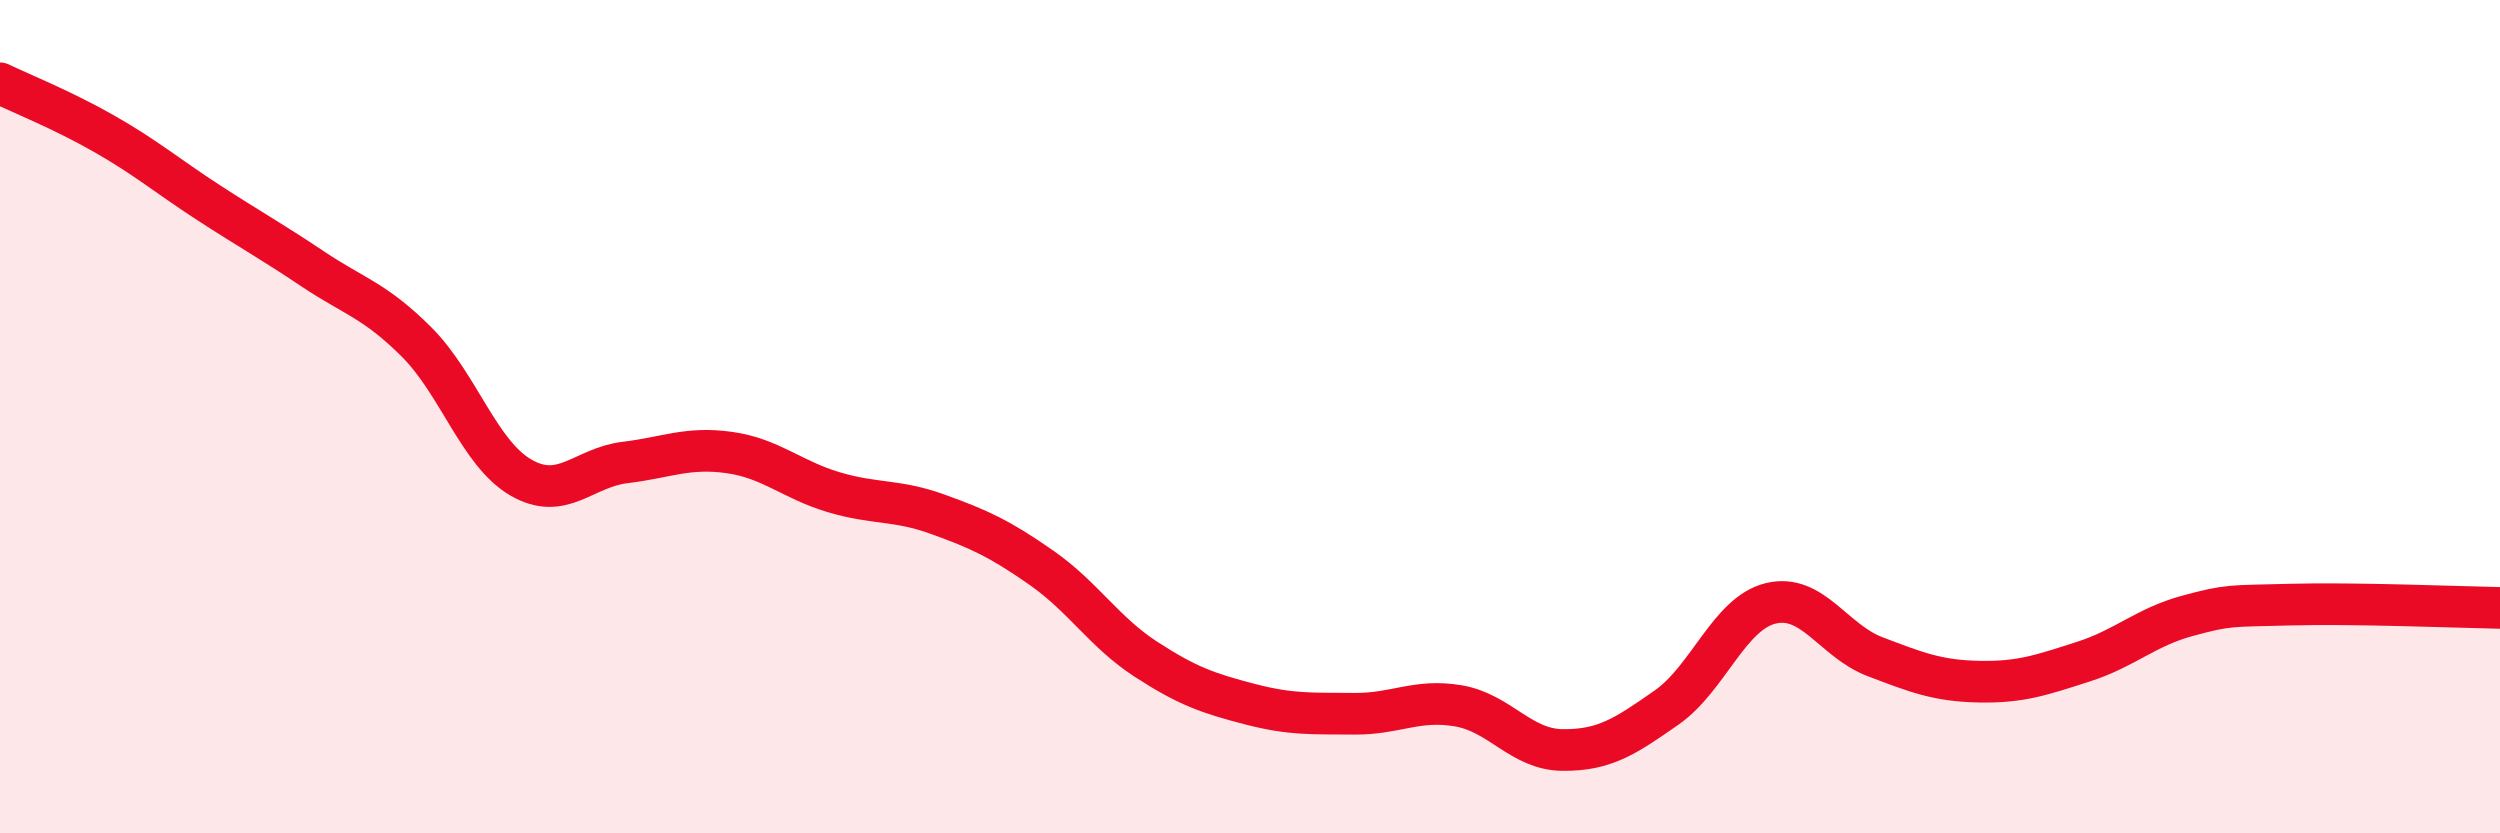
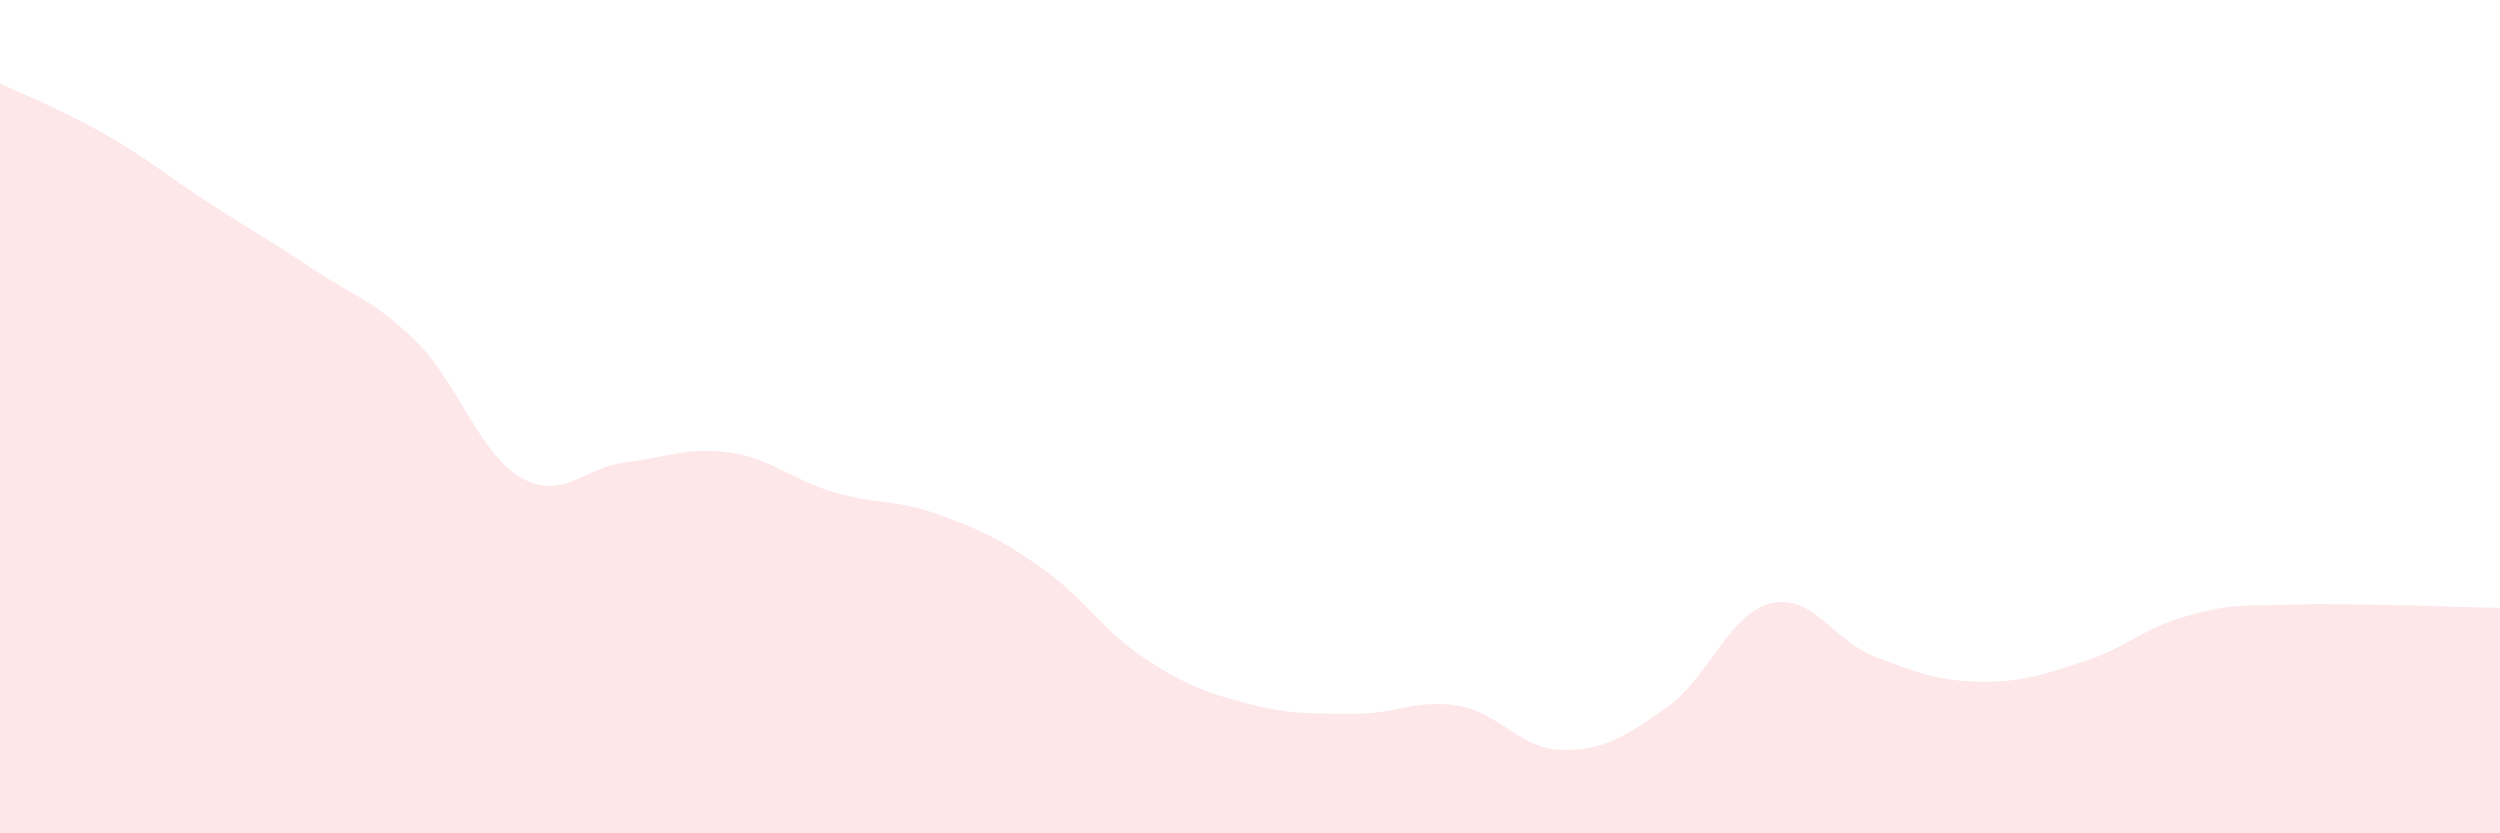
<svg xmlns="http://www.w3.org/2000/svg" width="60" height="20" viewBox="0 0 60 20">
  <path d="M 0,2 C 0.5,2.24 1.5,2.64 2.5,3.21 C 3.5,3.78 4,4.21 5,4.86 C 6,5.51 6.5,5.78 7.5,6.45 C 8.5,7.12 9,7.21 10,8.21 C 11,9.21 11.5,10.88 12.5,11.46 C 13.5,12.04 14,11.22 15,11.1 C 16,10.98 16.5,10.72 17.5,10.86 C 18.5,11 19,11.51 20,11.81 C 21,12.11 21.5,11.98 22.5,12.34 C 23.5,12.7 24,12.93 25,13.63 C 26,14.33 26.5,15.17 27.5,15.82 C 28.5,16.47 29,16.64 30,16.9 C 31,17.16 31.5,17.12 32.5,17.13 C 33.5,17.14 34,16.77 35,16.94 C 36,17.11 36.5,17.99 37.5,18 C 38.5,18.01 39,17.68 40,16.98 C 41,16.28 41.5,14.72 42.5,14.48 C 43.5,14.24 44,15.38 45,15.76 C 46,16.14 46.5,16.34 47.5,16.36 C 48.5,16.38 49,16.2 50,15.88 C 51,15.56 51.5,15.05 52.5,14.78 C 53.5,14.51 53.5,14.55 55,14.51 C 56.5,14.47 59,14.57 60,14.59L60 20L0 20Z" fill="#EB0A25" opacity="0.1" stroke-linecap="round" stroke-linejoin="round" />
-   <path d="M 0,2 C 0.5,2.24 1.5,2.64 2.5,3.21 C 3.5,3.78 4,4.21 5,4.86 C 6,5.51 6.5,5.78 7.5,6.45 C 8.5,7.12 9,7.21 10,8.21 C 11,9.21 11.5,10.88 12.5,11.46 C 13.5,12.04 14,11.22 15,11.1 C 16,10.98 16.5,10.72 17.5,10.86 C 18.5,11 19,11.51 20,11.81 C 21,12.11 21.5,11.98 22.5,12.34 C 23.5,12.7 24,12.93 25,13.63 C 26,14.33 26.5,15.17 27.5,15.82 C 28.5,16.47 29,16.64 30,16.9 C 31,17.16 31.5,17.12 32.5,17.13 C 33.5,17.14 34,16.77 35,16.94 C 36,17.11 36.5,17.99 37.5,18 C 38.5,18.01 39,17.68 40,16.98 C 41,16.28 41.5,14.72 42.5,14.48 C 43.5,14.24 44,15.38 45,15.76 C 46,16.14 46.5,16.34 47.5,16.36 C 48.5,16.38 49,16.2 50,15.88 C 51,15.56 51.5,15.05 52.5,14.78 C 53.5,14.51 53.5,14.55 55,14.51 C 56.5,14.47 59,14.57 60,14.59" stroke="#EB0A25" stroke-width="1" fill="none" stroke-linecap="round" stroke-linejoin="round" />
</svg>